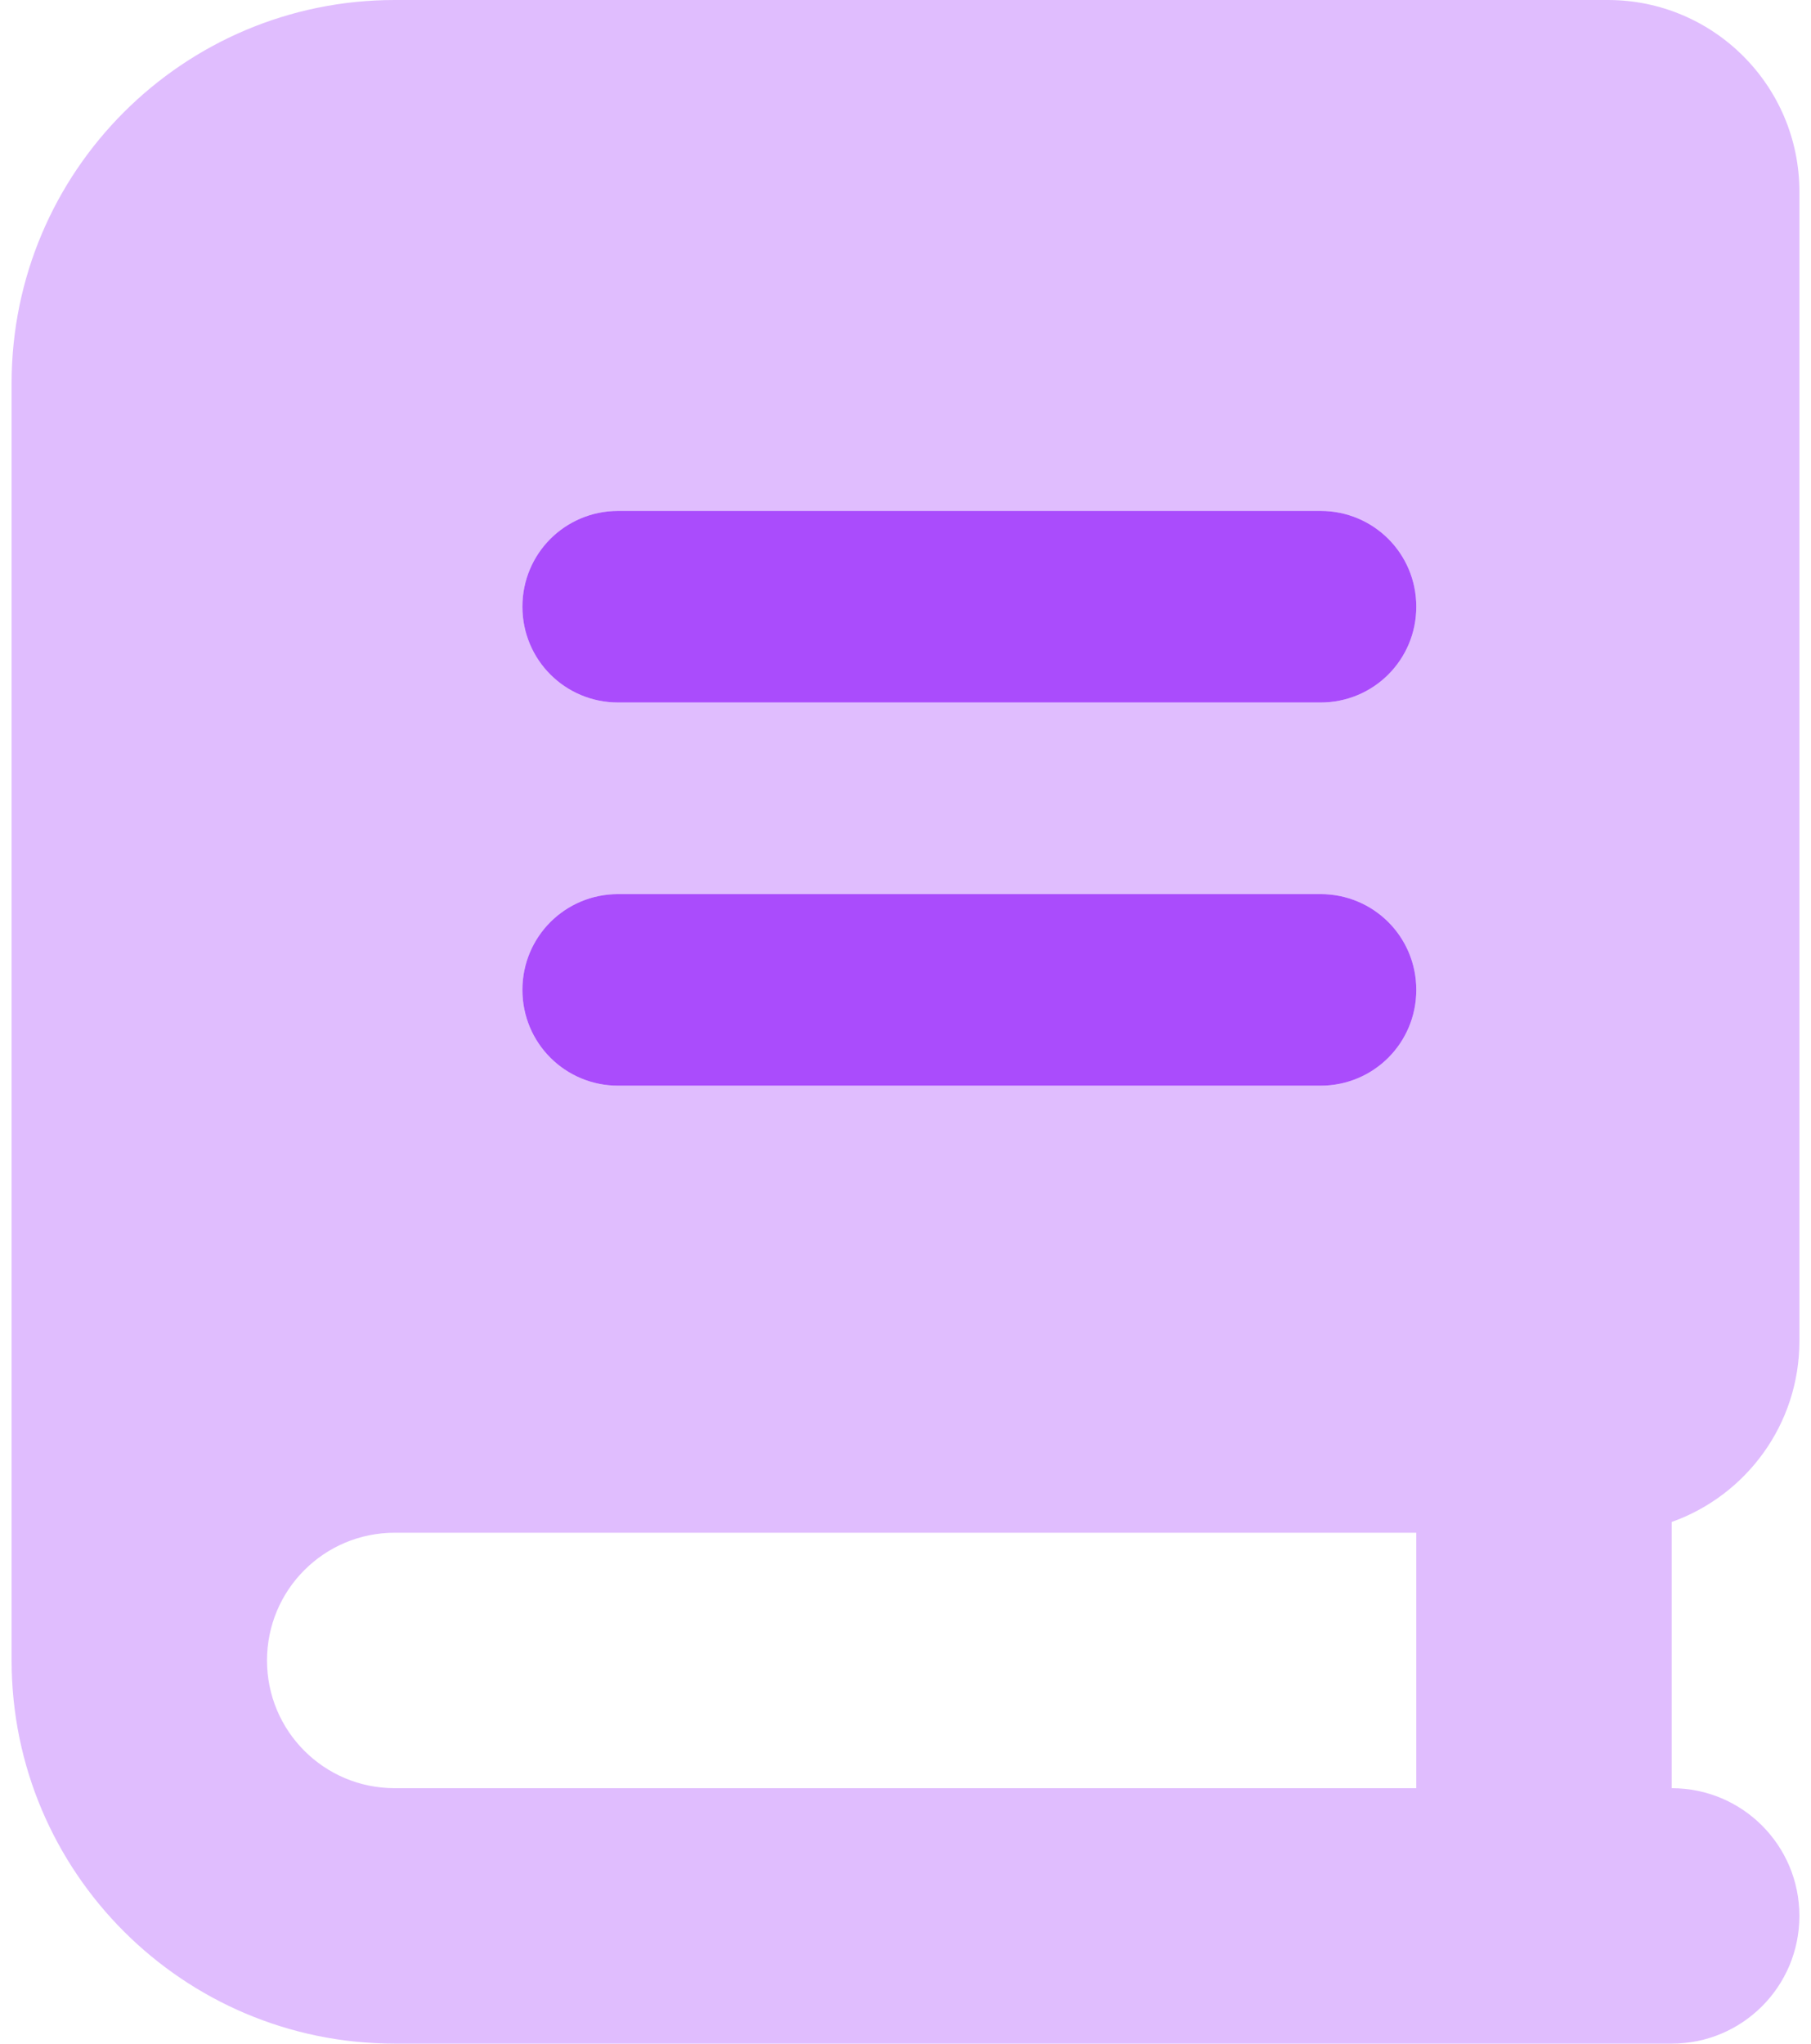
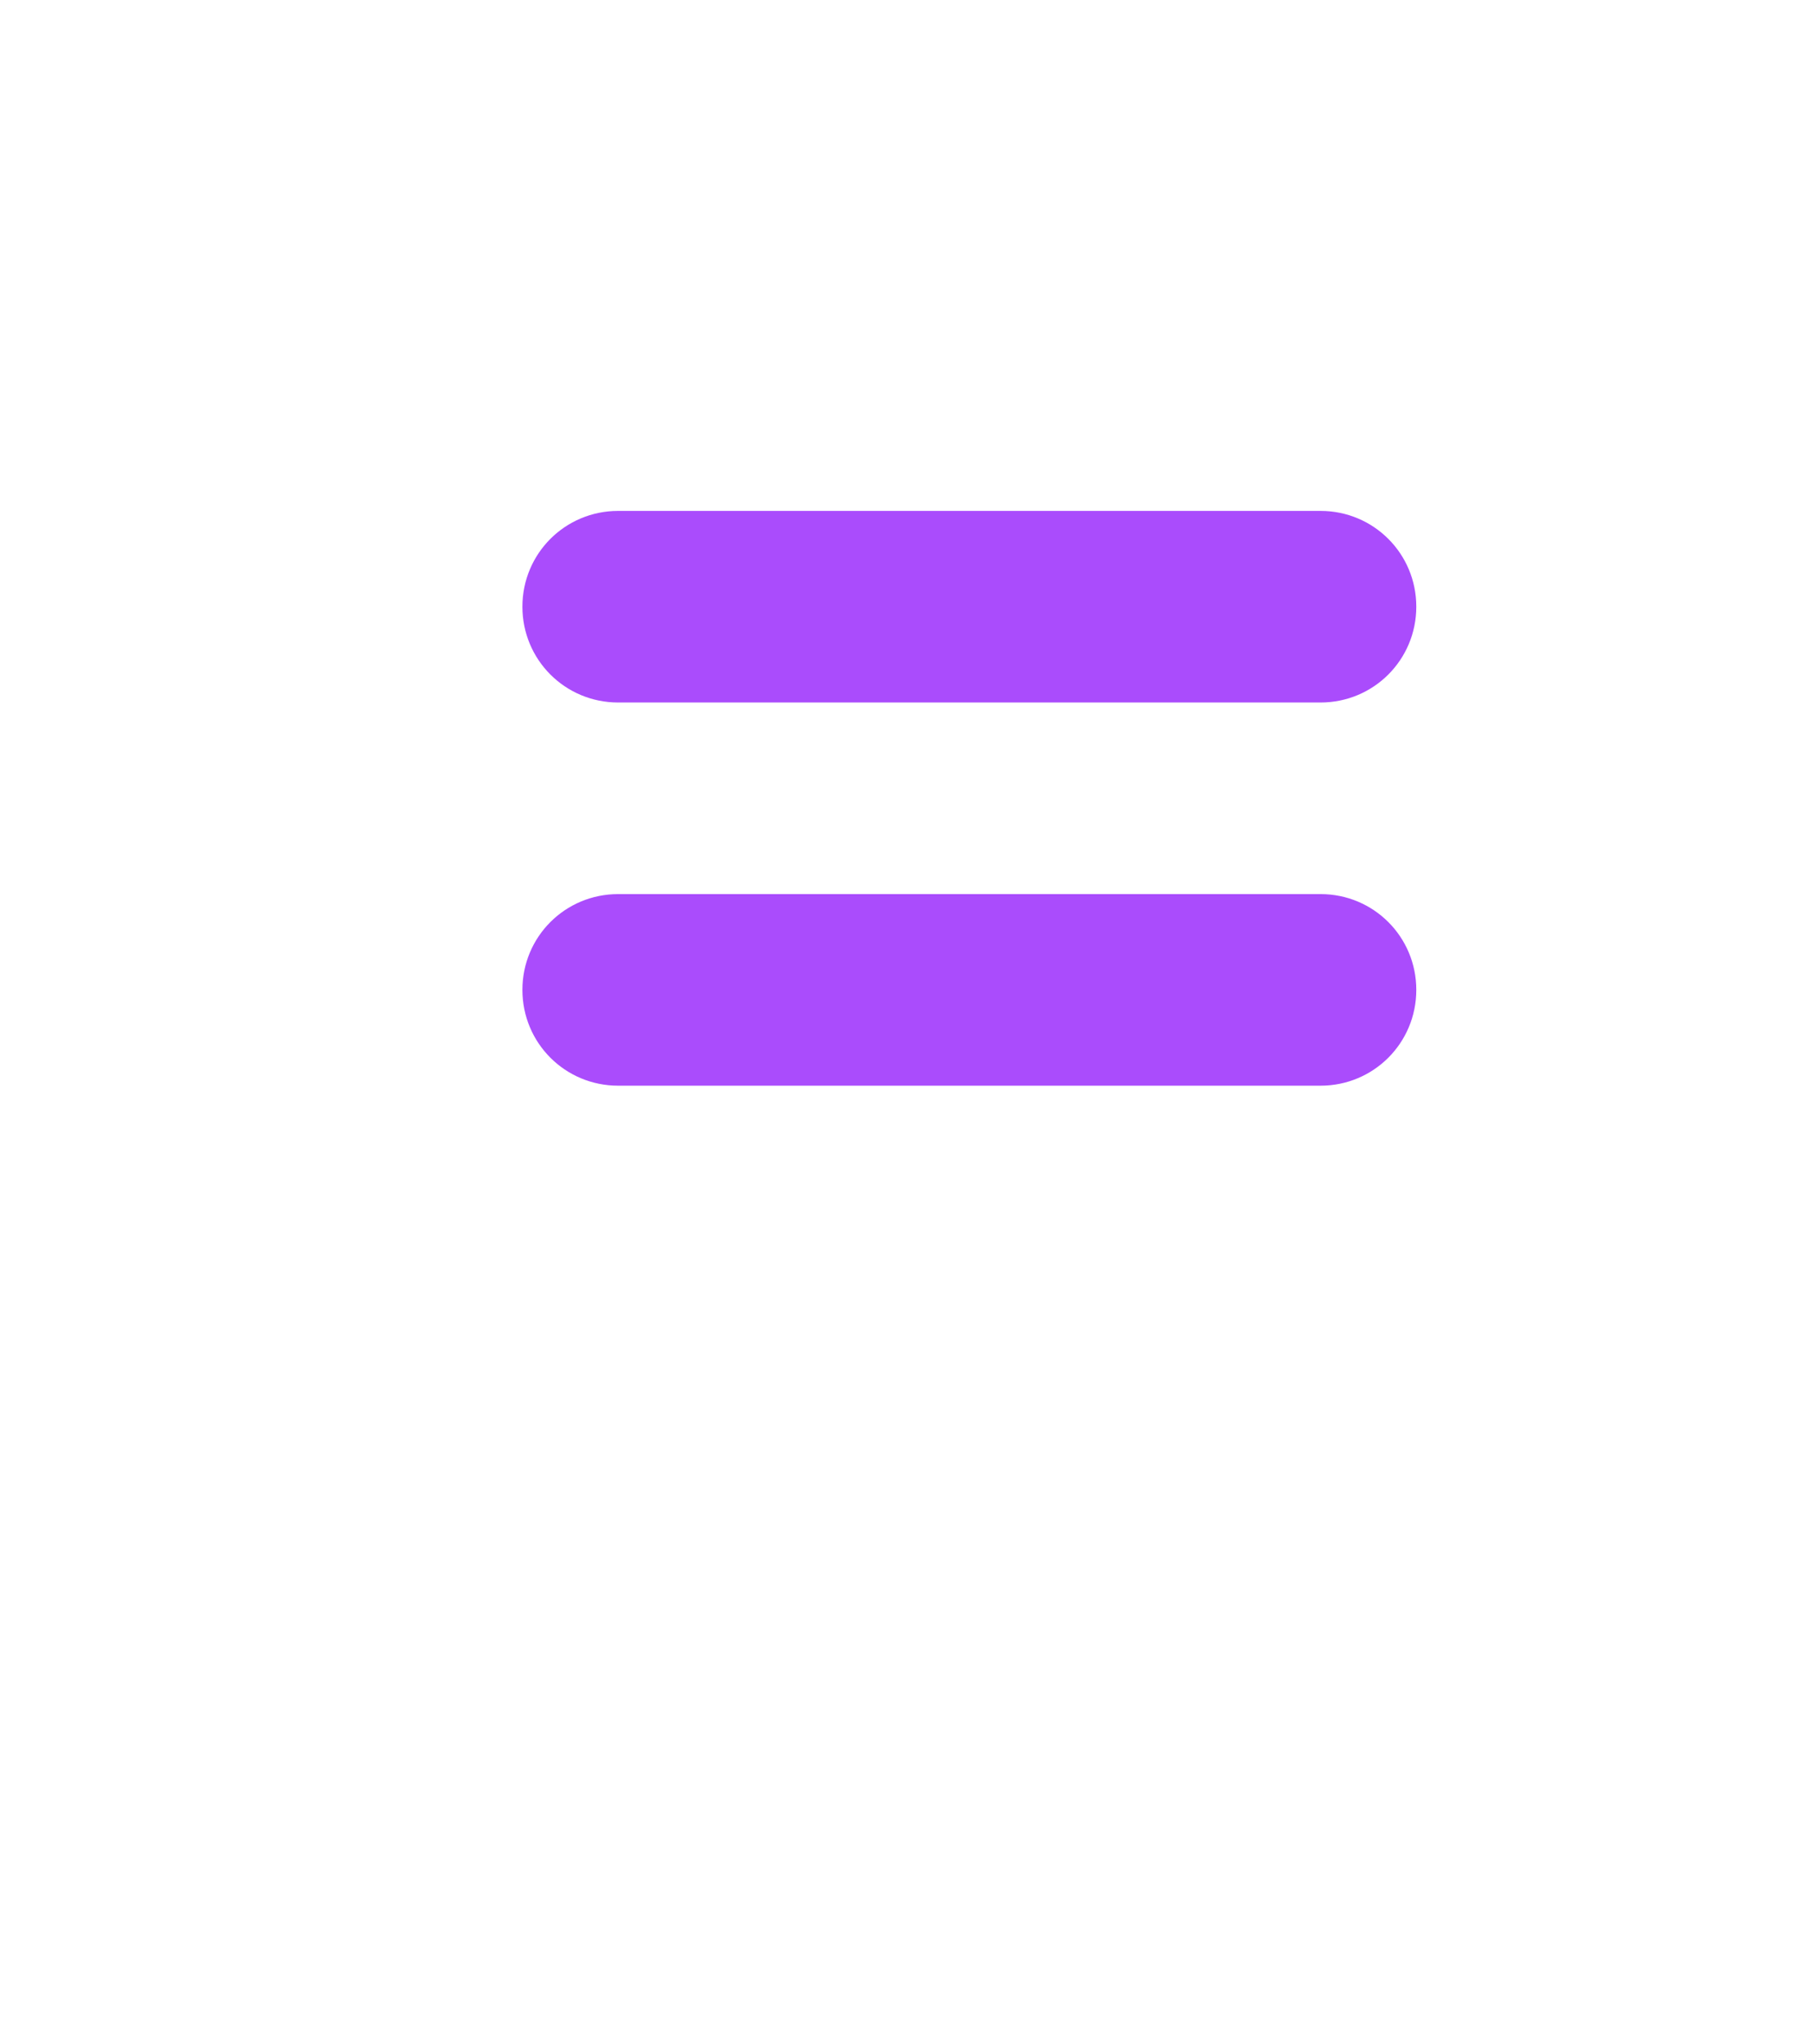
<svg xmlns="http://www.w3.org/2000/svg" width="39" height="44" viewBox="0 0 39 44" fill="none">
-   <path opacity="0.37" d="M0.25 8.25V35.75C0.25 40.305 3.945 44 8.5 44H36C37.521 44 38.75 42.771 38.75 41.25C38.75 39.729 37.521 38.5 36 38.5V32.768C37.598 32.201 38.75 30.671 38.75 28.875V4.125C38.75 1.848 36.902 0 34.625 0H8.5C3.945 0 0.25 3.695 0.25 8.25ZM5.75 35.75C5.75 34.229 6.979 33 8.5 33H30.5V38.5H8.5C6.979 38.5 5.75 37.271 5.75 35.75ZM11.25 13.062C11.25 11.919 12.169 11 13.312 11H28.438C29.581 11 30.5 11.919 30.5 13.062C30.5 14.206 29.581 15.125 28.438 15.125H13.312C12.169 15.125 11.25 14.206 11.25 13.062ZM11.25 21.312C11.25 20.169 12.169 19.25 13.312 19.25H28.438C29.581 19.25 30.5 20.169 30.5 21.312C30.5 22.456 29.581 23.375 28.438 23.375H13.312C12.169 23.375 11.25 22.456 11.25 21.312Z" fill="#AA4CFC" />
  <path d="M13.312 11C12.169 11 11.25 11.919 11.25 13.062C11.25 14.206 12.169 15.125 13.312 15.125H28.438C29.581 15.125 30.5 14.206 30.5 13.062C30.5 11.919 29.581 11 28.438 11H13.312ZM13.312 19.25C12.169 19.25 11.25 20.169 11.25 21.312C11.25 22.456 12.169 23.375 13.312 23.375H28.438C29.581 23.375 30.5 22.456 30.5 21.312C30.5 20.169 29.581 19.25 28.438 19.25H13.312Z" fill="#AA4CFC" />
</svg>